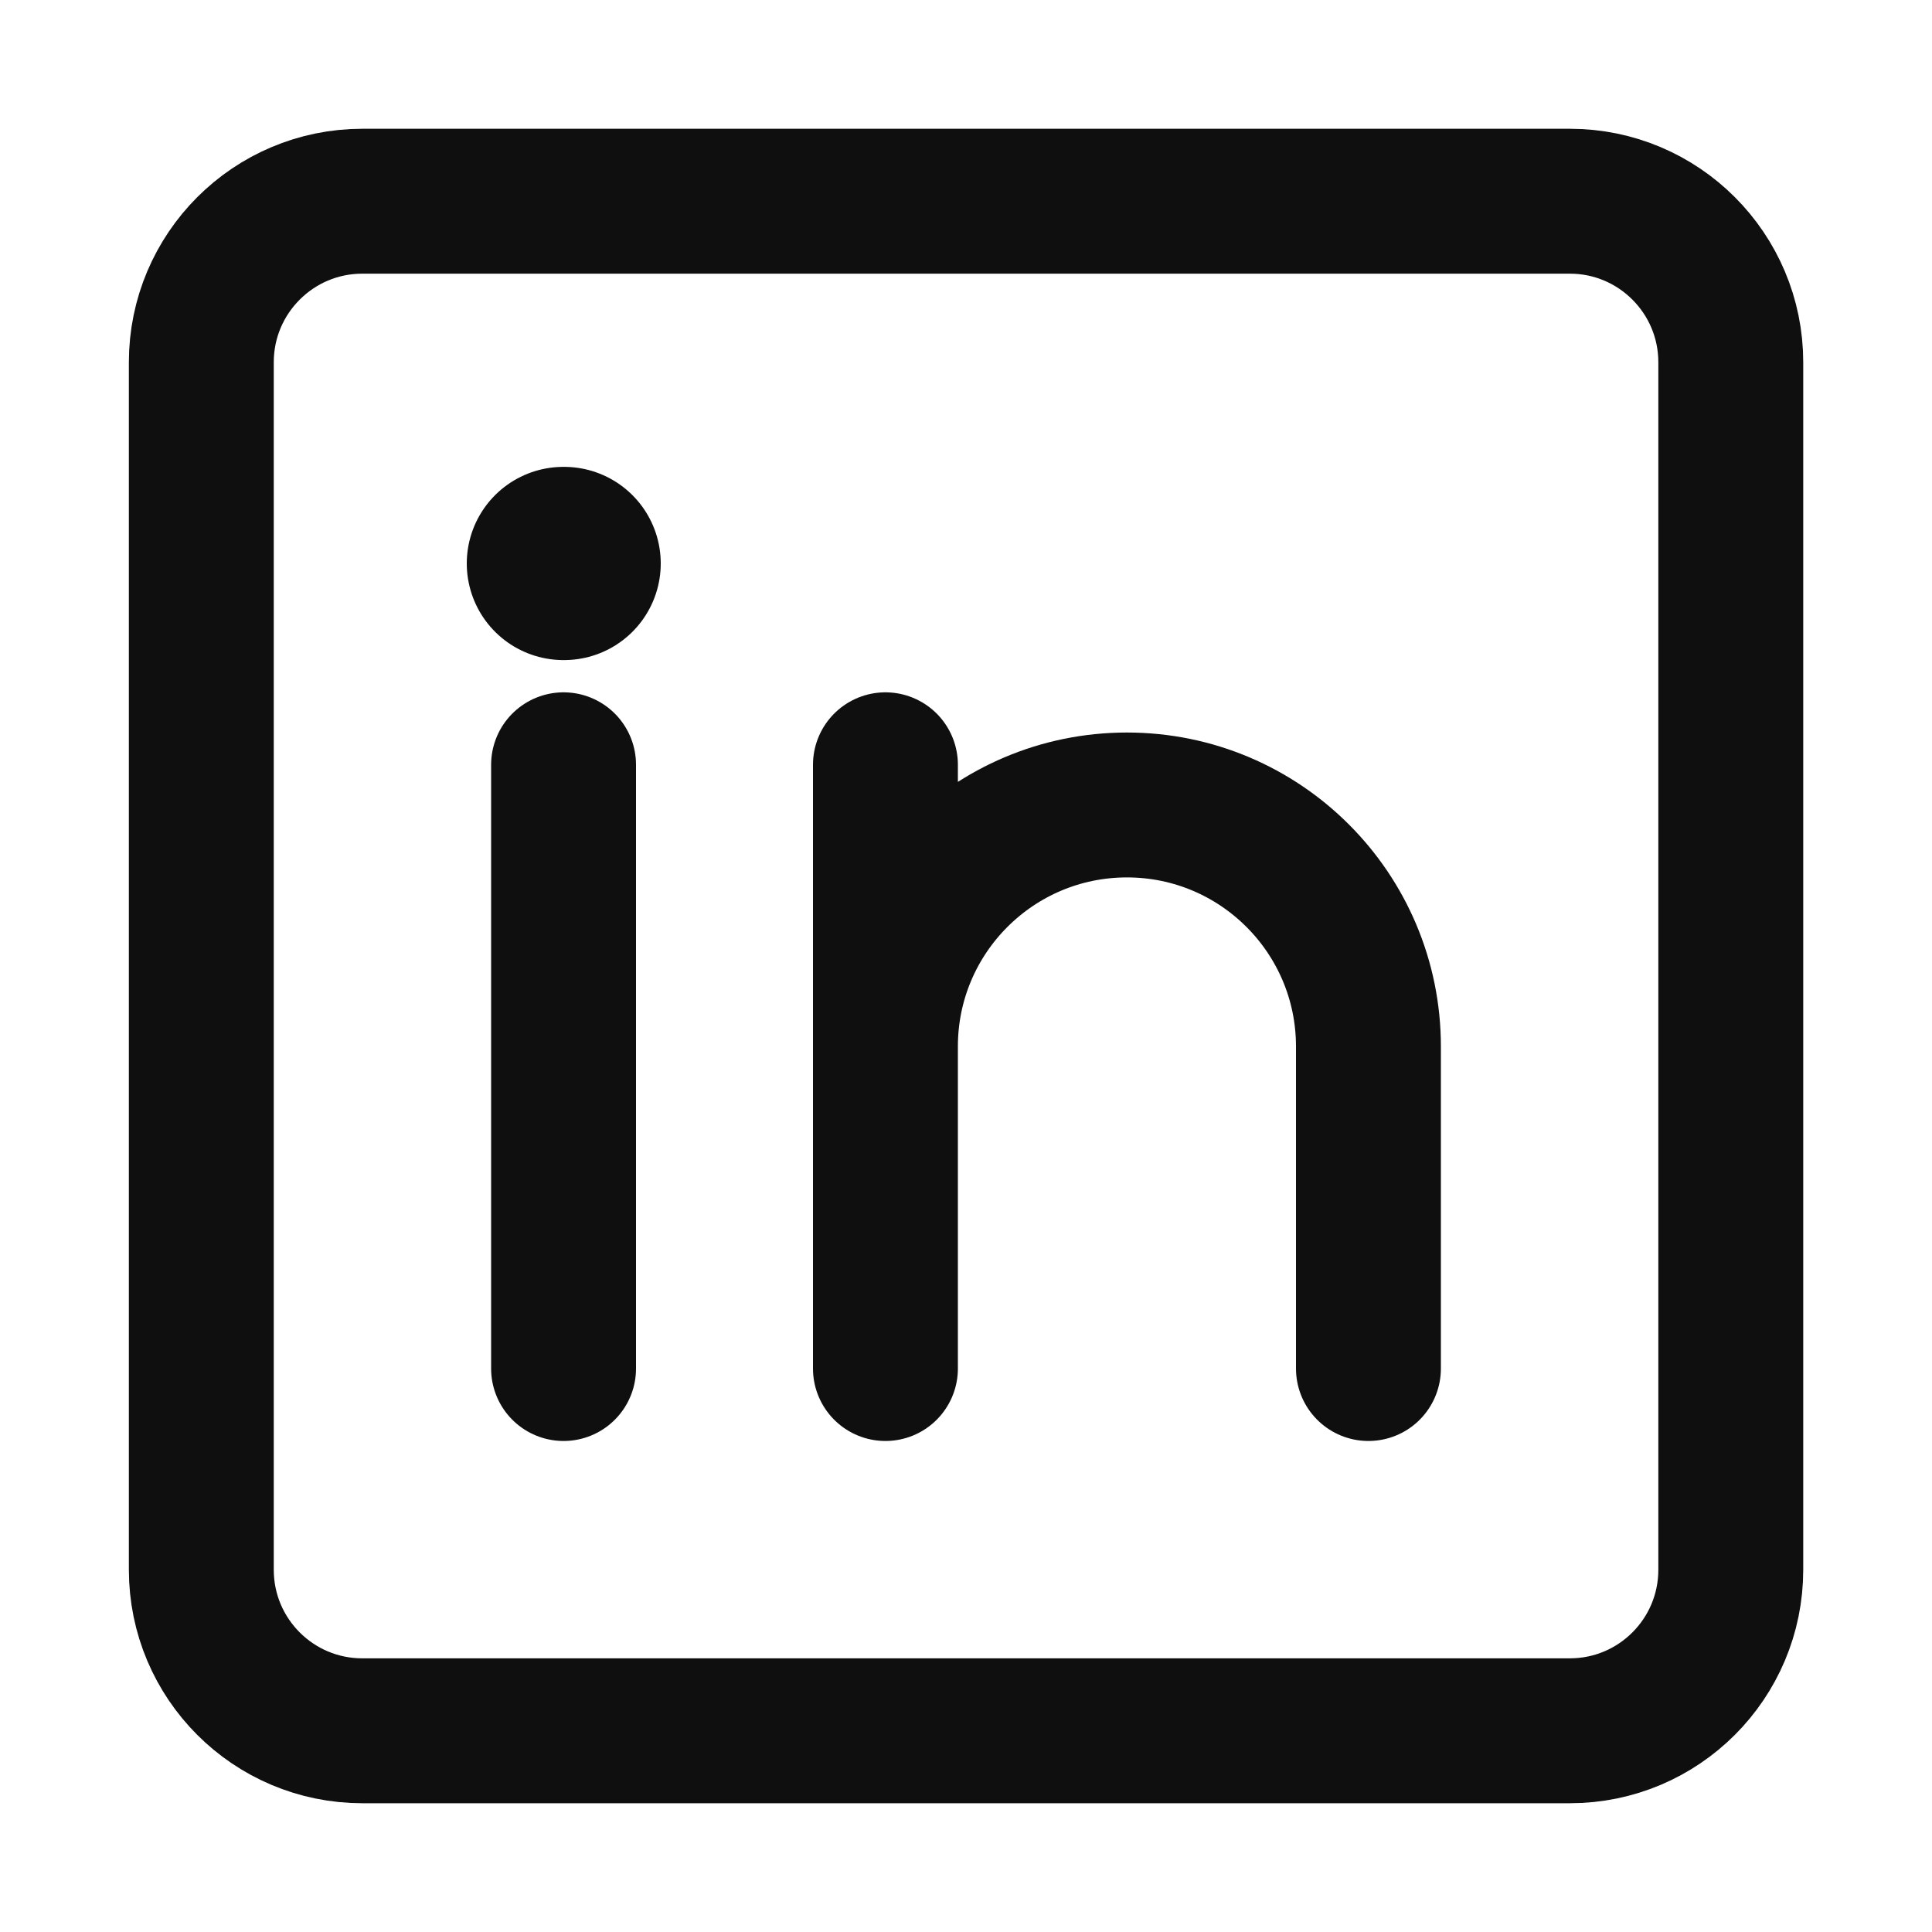
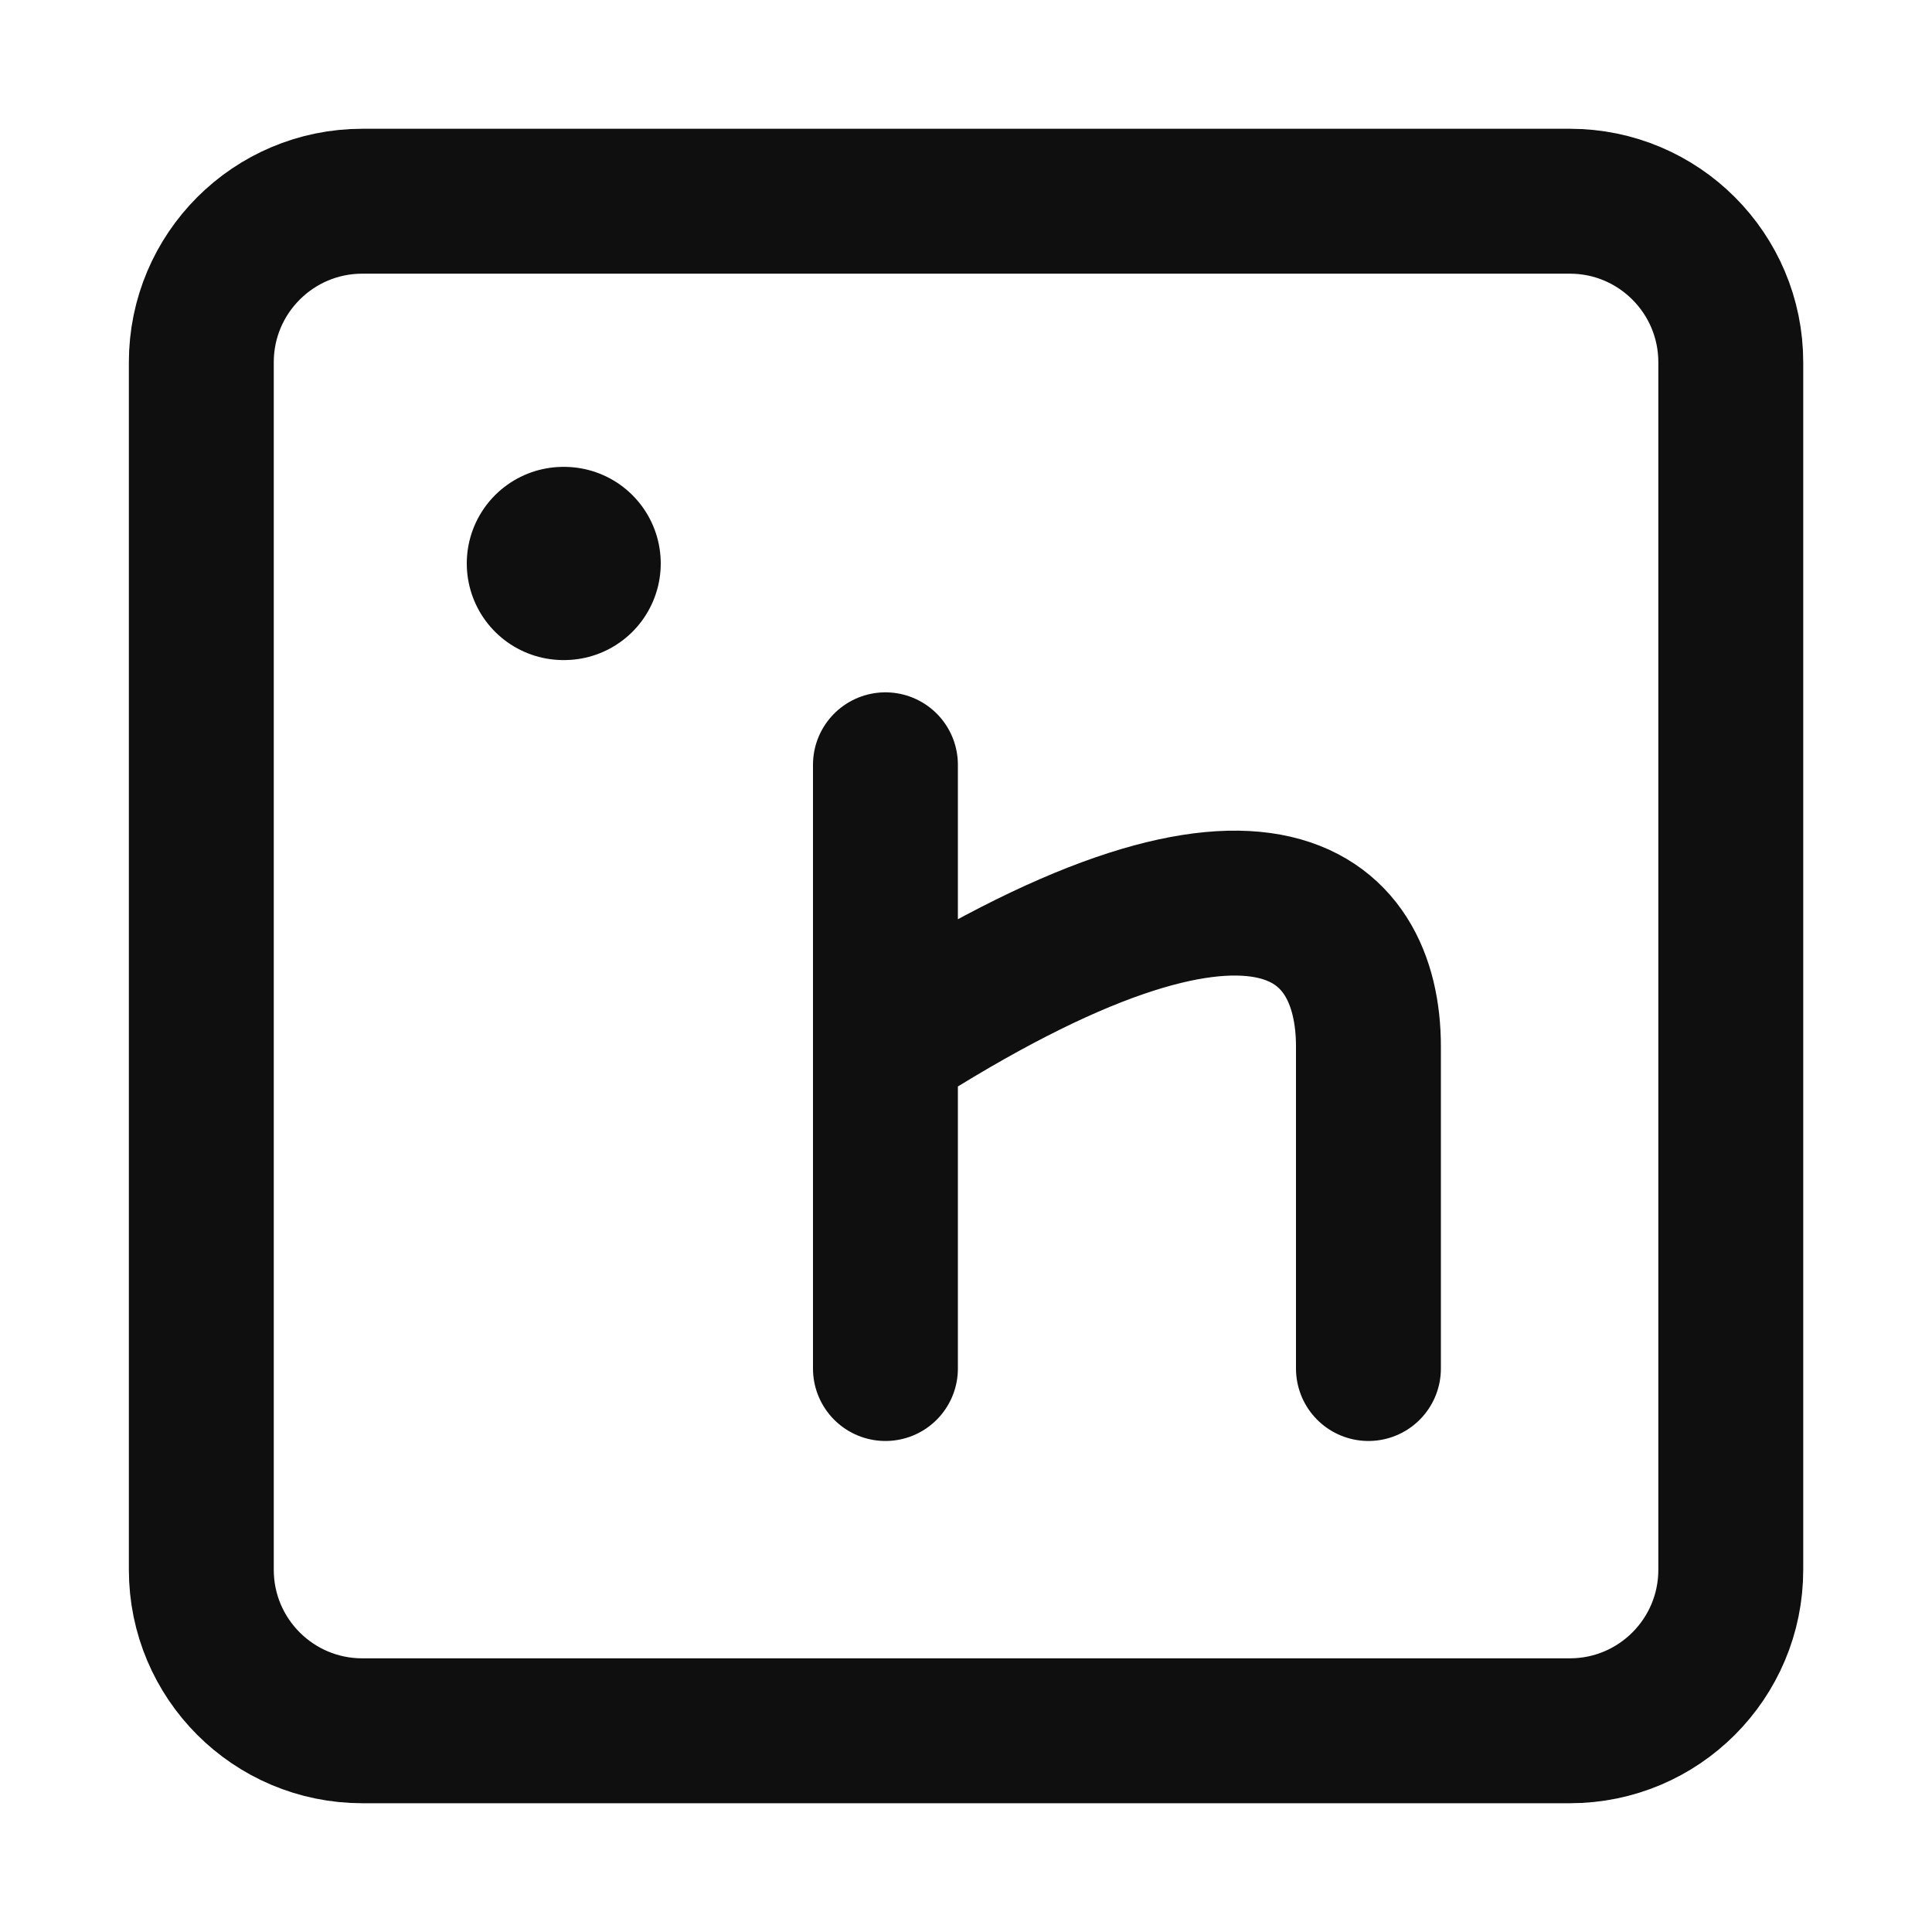
<svg xmlns="http://www.w3.org/2000/svg" width="20" height="20" viewBox="0 0 20 20" fill="none">
-   <path d="M5.834 7.917V14.167" stroke="#0F0F0F" stroke-width="1.5" stroke-linecap="round" stroke-linejoin="round" />
-   <path d="M9.166 10.833V14.167M9.166 10.833C9.166 9.453 10.285 8.333 11.666 8.333C13.047 8.333 14.166 9.453 14.166 10.833V14.167M9.166 10.833V7.917" stroke="#0F0F0F" stroke-width="1.5" stroke-linecap="round" stroke-linejoin="round" />
+   <path d="M9.166 10.833V14.167M9.166 10.833C13.047 8.333 14.166 9.453 14.166 10.833V14.167M9.166 10.833V7.917" stroke="#0F0F0F" stroke-width="1.5" stroke-linecap="round" stroke-linejoin="round" />
  <path d="M5.84 5.833H5.832" stroke="#0F0F0F" stroke-width="2" stroke-linecap="round" stroke-linejoin="round" />
  <path d="M17.917 3.75V16.25C17.917 17.171 17.171 17.917 16.251 17.917H3.751C2.83 17.917 2.084 17.171 2.084 16.25V3.75C2.084 2.83 2.83 2.083 3.751 2.083H16.251C17.171 2.083 17.917 2.83 17.917 3.75Z" stroke="#0F0F0F" stroke-width="1.5" stroke-linecap="round" stroke-linejoin="round" />
</svg>